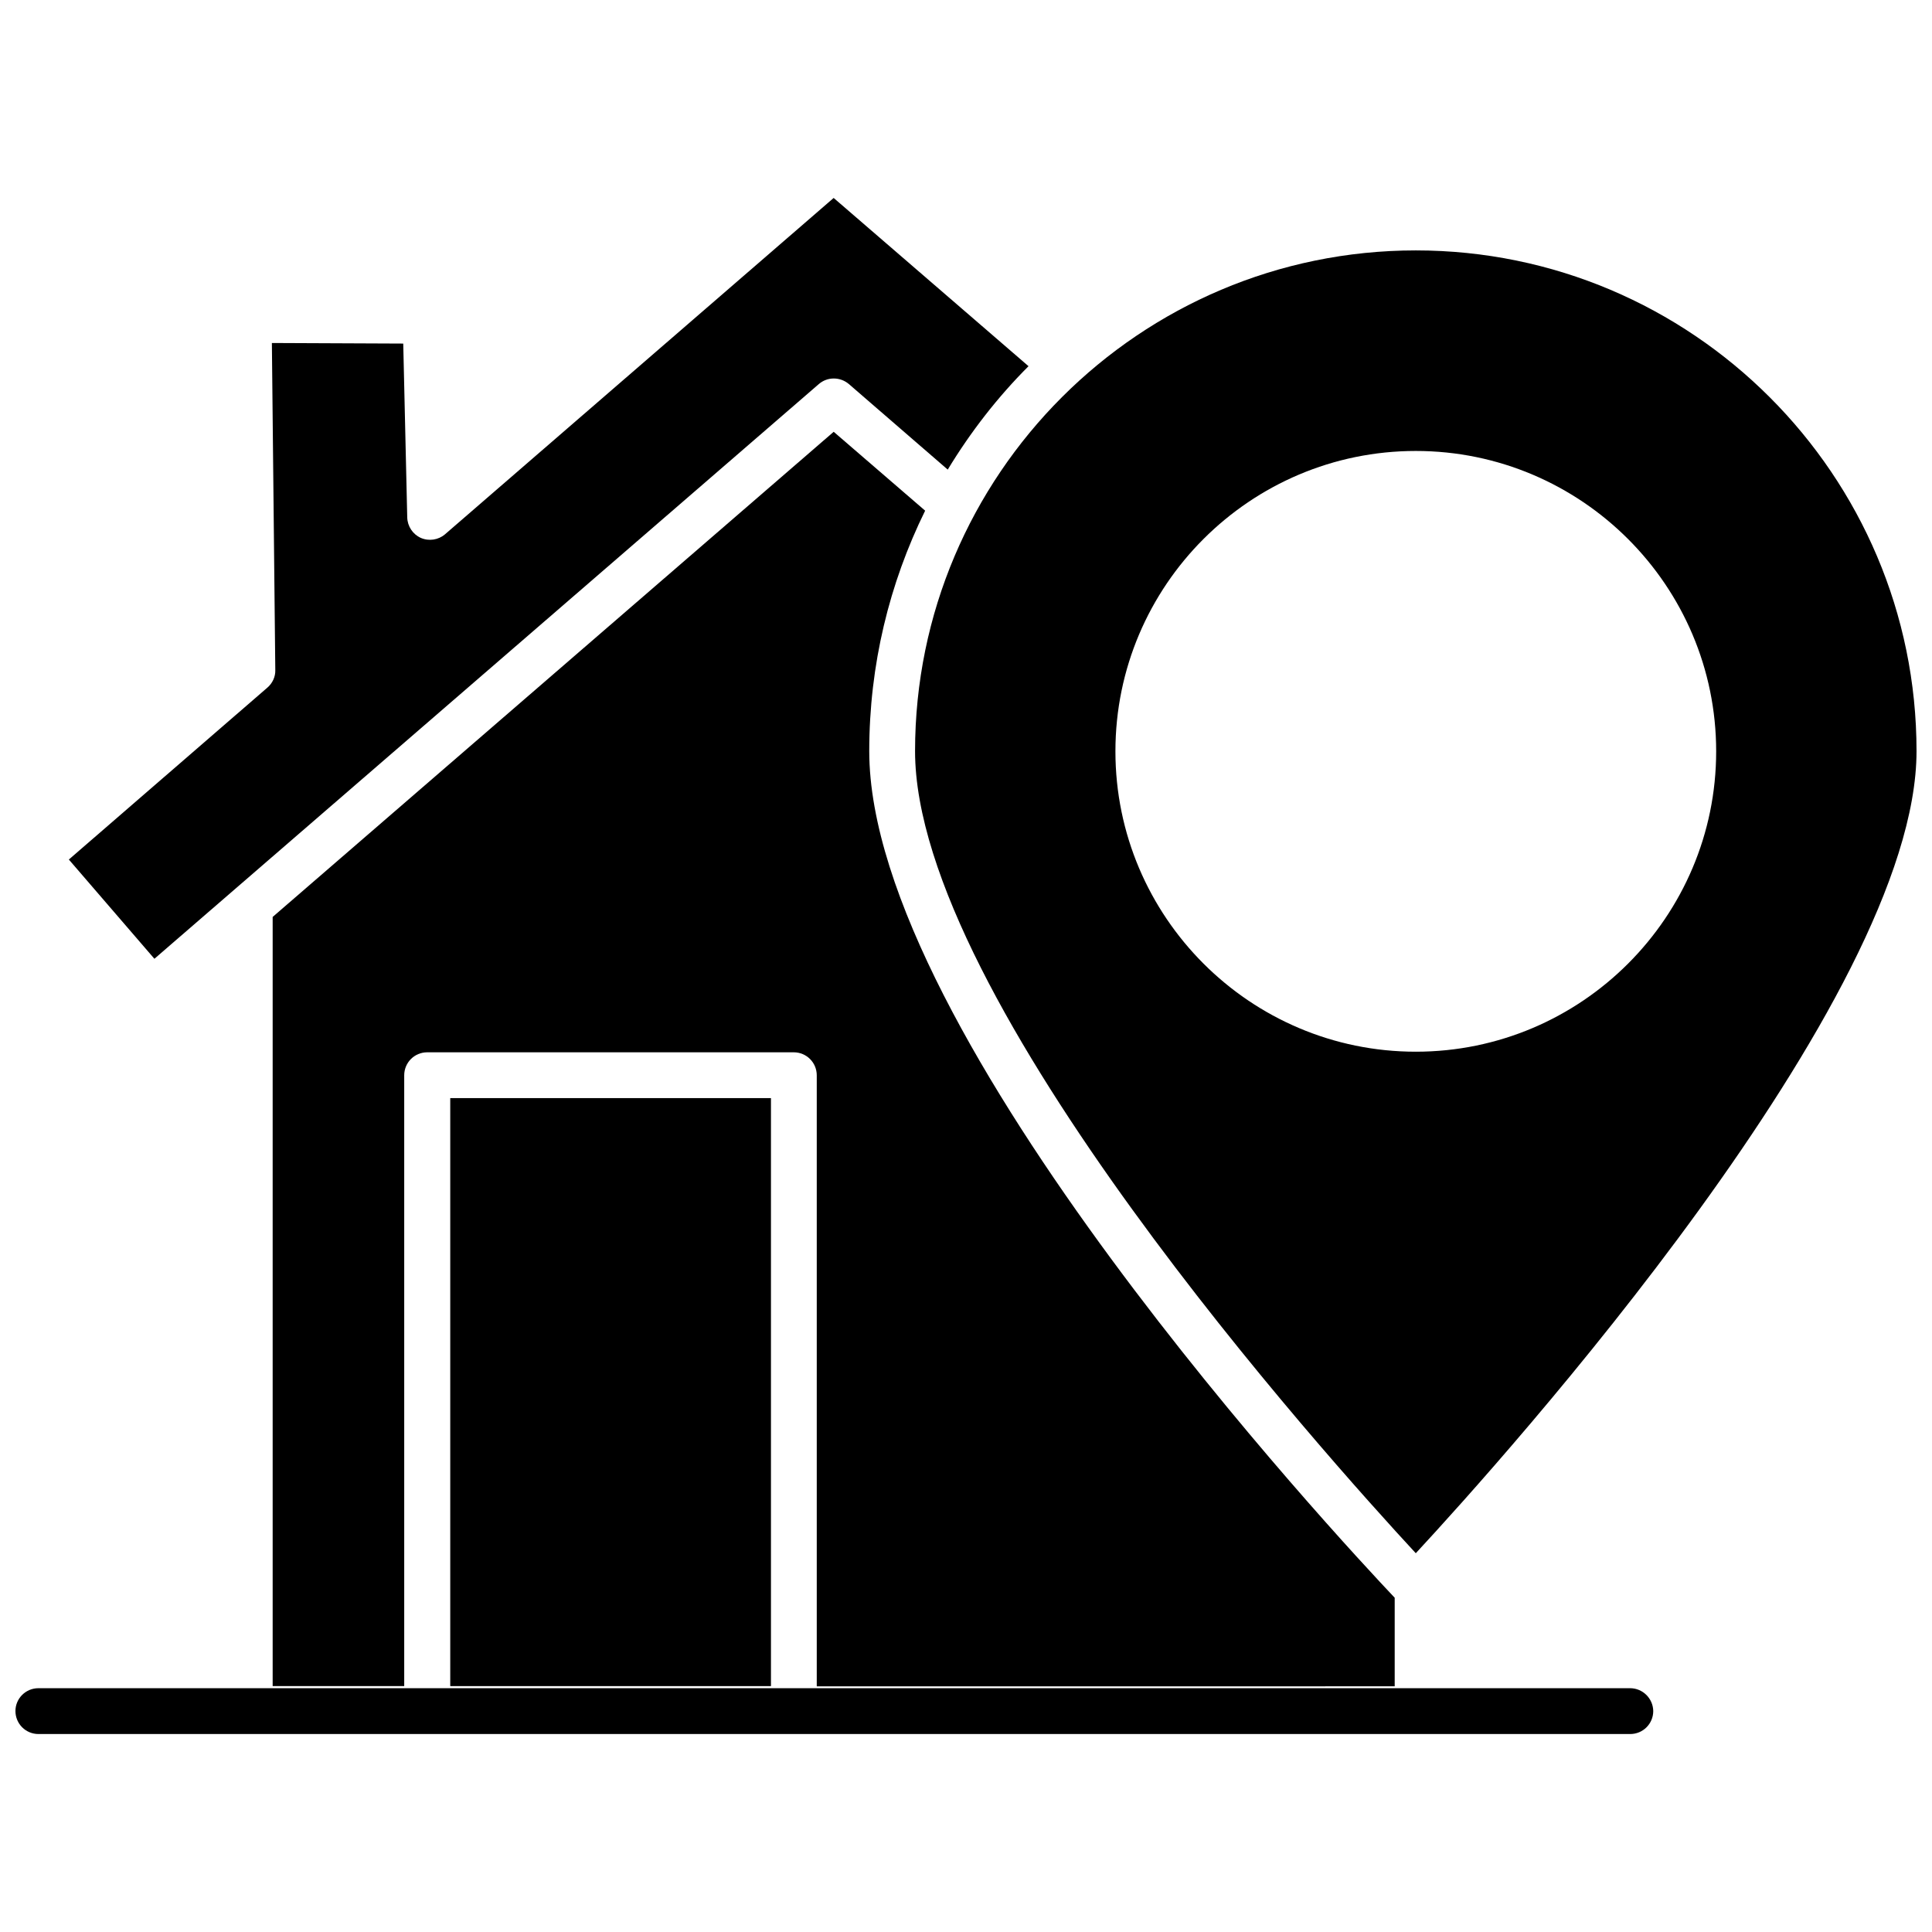
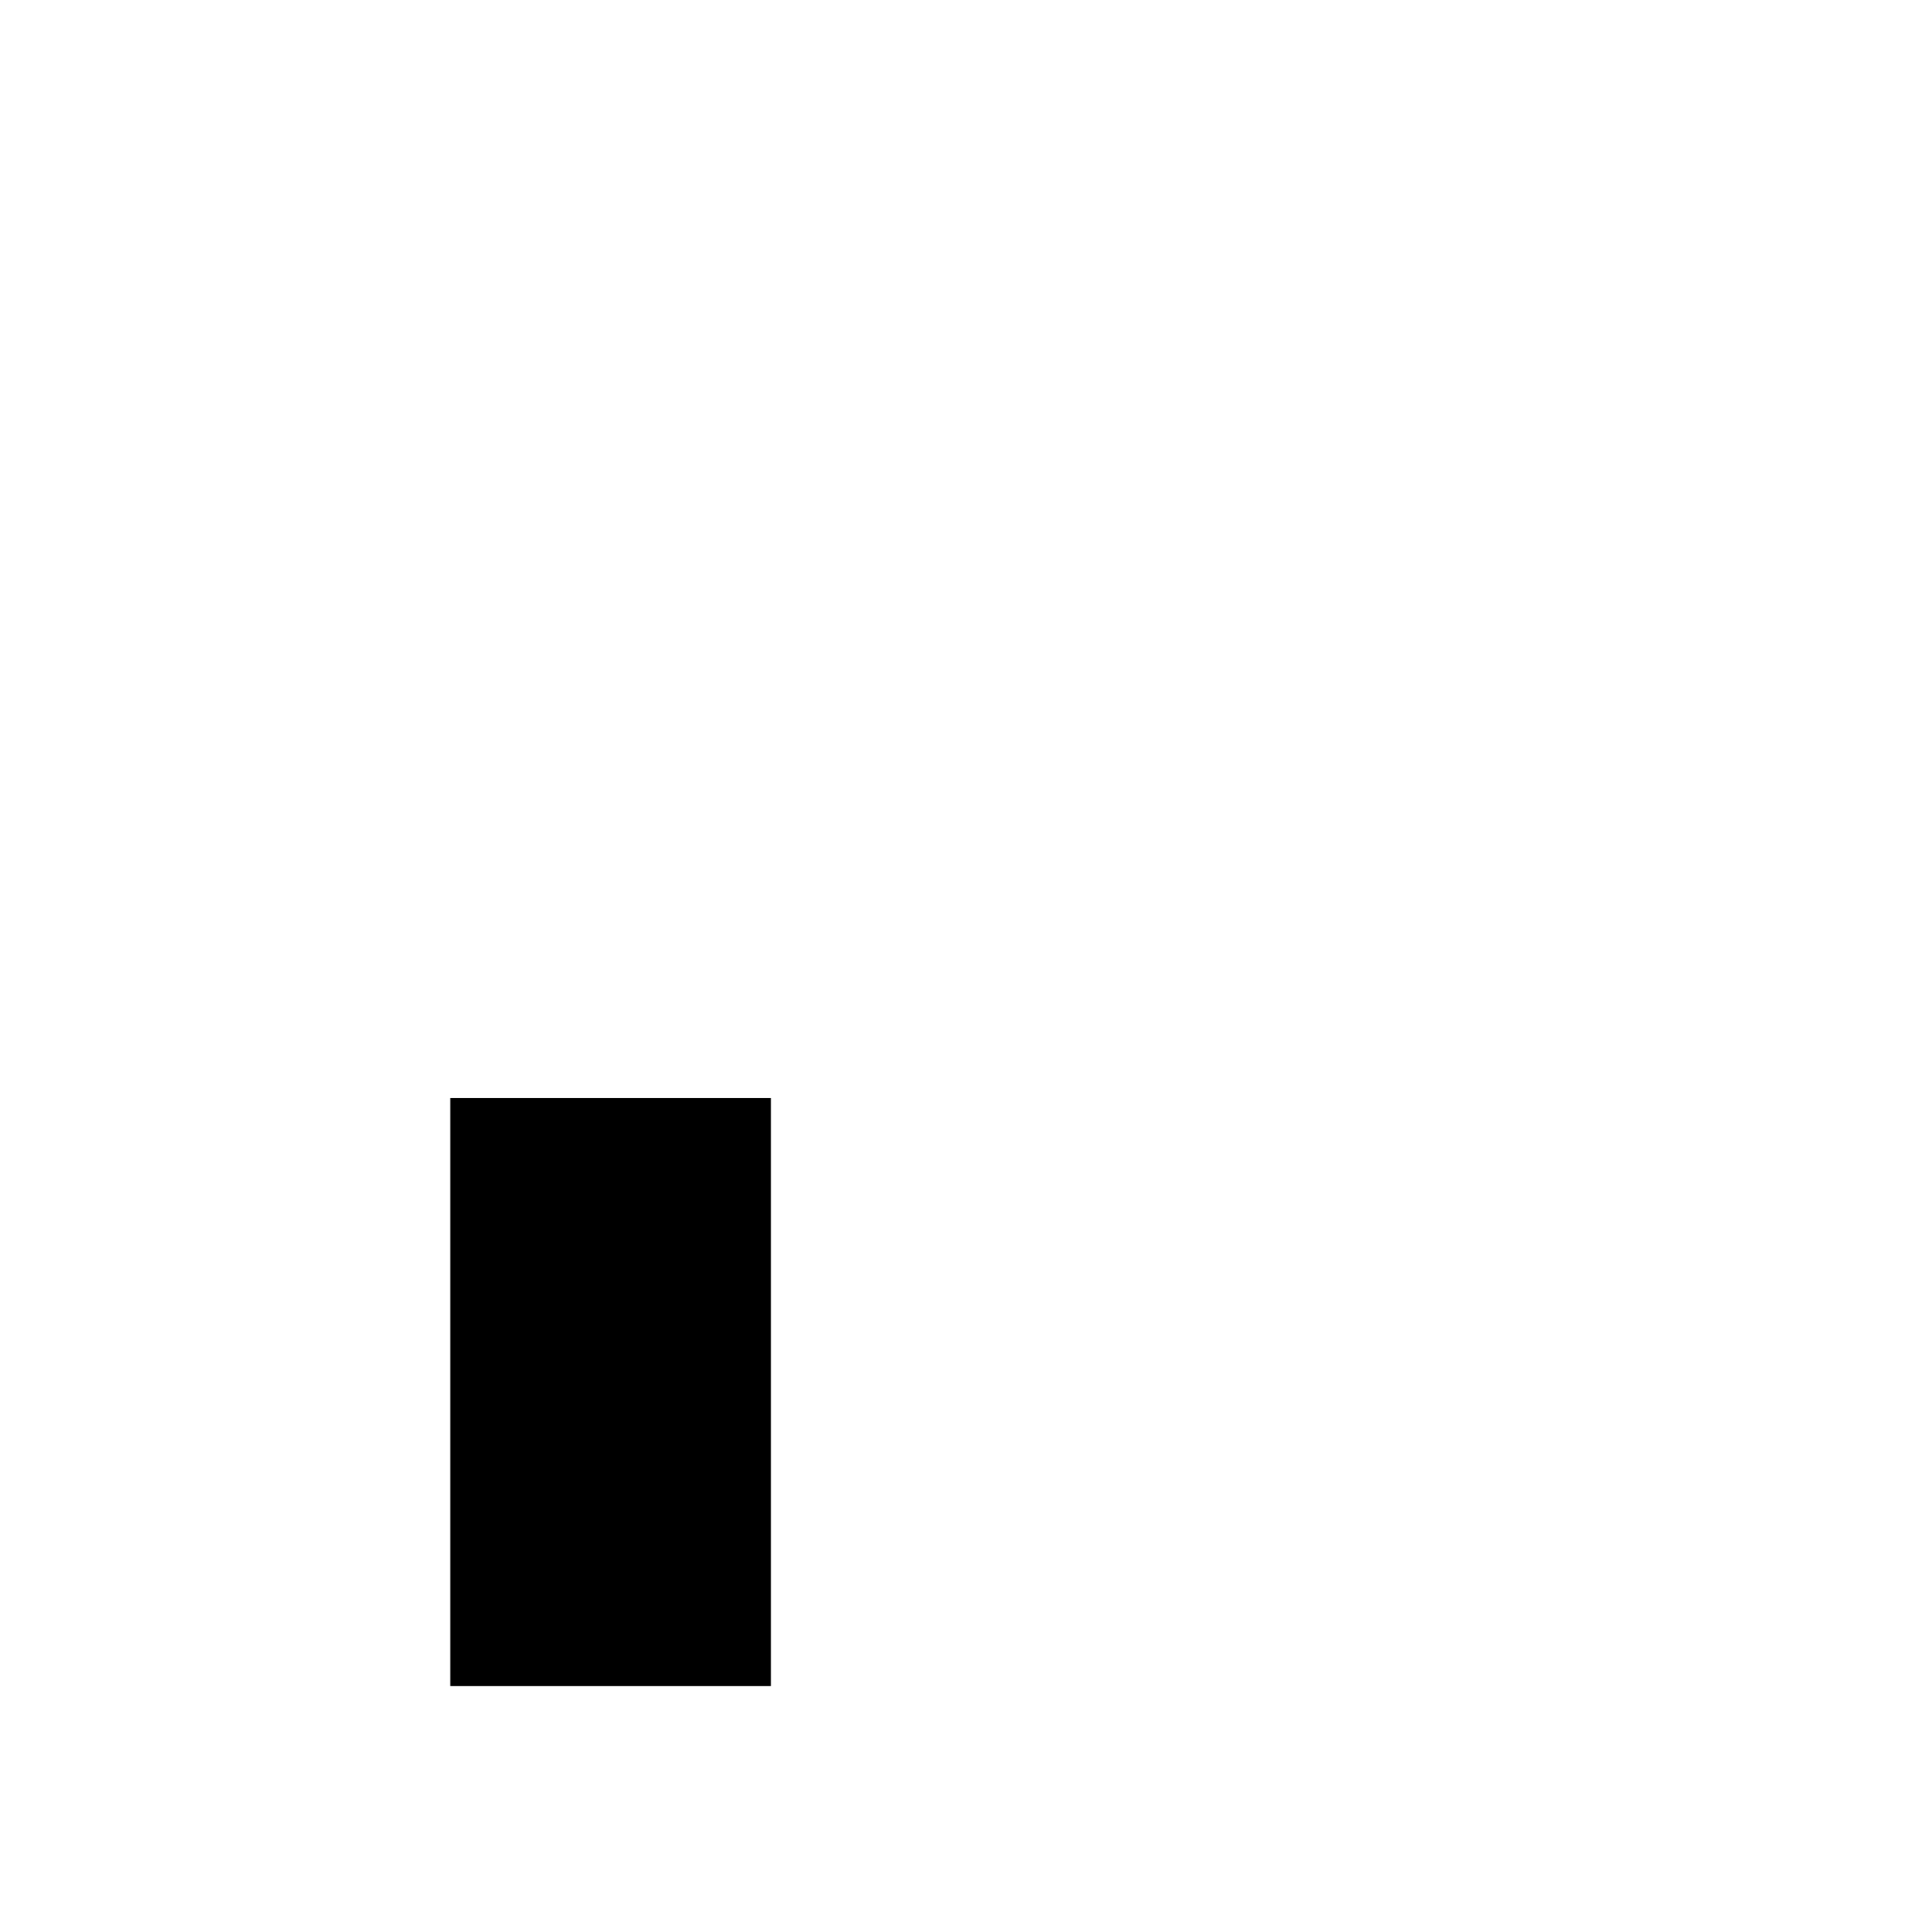
<svg xmlns="http://www.w3.org/2000/svg" width="800px" height="800px" version="1.1" viewBox="144 144 512 512">
  <defs>
    <clipPath id="b">
      <path d="m148.09 591h434.91v13h-434.91z" />
    </clipPath>
    <clipPath id="a">
-       <path d="m386 210h265.9v346h-265.9z" />
-     </clipPath>
+       </clipPath>
  </defs>
  <g clip-path="url(#b)">
-     <path d="m575.98 591.39h-421.79c-3.379 0-6.098 2.723-6.098 6.047 0 3.375 2.719 6.098 6.098 6.098h421.84c3.375 0 6.098-2.719 6.098-6.098-0.055-3.324-2.773-6.047-6.148-6.047z" />
-   </g>
+     </g>
  <path d="m263.32 435.01h84.992v155.83h-84.992z" />
-   <path d="m513.61 590.84v-23.426c-14.559-15.367-139.25-149.13-139.25-224.35 0-22.871 5.34-44.488 14.812-63.73l-24.234-20.906-148.68 128.57v203.84h34.863v-161.87c0-3.375 2.719-6.098 6.098-6.098h97.133c3.375 0 6.098 2.719 6.098 6.098v161.93l153.16-0.004z" />
-   <path d="m361 245.78c2.266-1.965 5.644-1.965 7.961 0l26.199 22.672c6.047-9.977 13.199-19.195 21.41-27.406l-51.641-44.586-102.98 89.121c-1.762 1.512-4.281 1.914-6.449 0.957-2.117-0.957-3.527-3.074-3.578-5.441l-1.059-46.047-34.812-0.152 0.906 86.707c0.051 1.762-0.754 3.477-2.117 4.637l-52.594 45.543 22.672 26.301z" />
  <g clip-path="url(#a)">
    <path d="m519.2 555.62c23.43-25.289 132.7-146.76 132.7-212.56 0-73.203-59.551-132.7-132.7-132.7-73.152 0-132.7 59.5-132.7 132.7 0 65.801 109.28 187.27 132.7 212.56zm0-292.11c43.883 0 79.602 35.719 79.602 79.602 0 43.883-35.719 79.602-79.602 79.602-43.883 0-79.602-35.719-79.602-79.602 0-43.93 35.719-79.602 79.602-79.602z" />
  </g>
</svg>